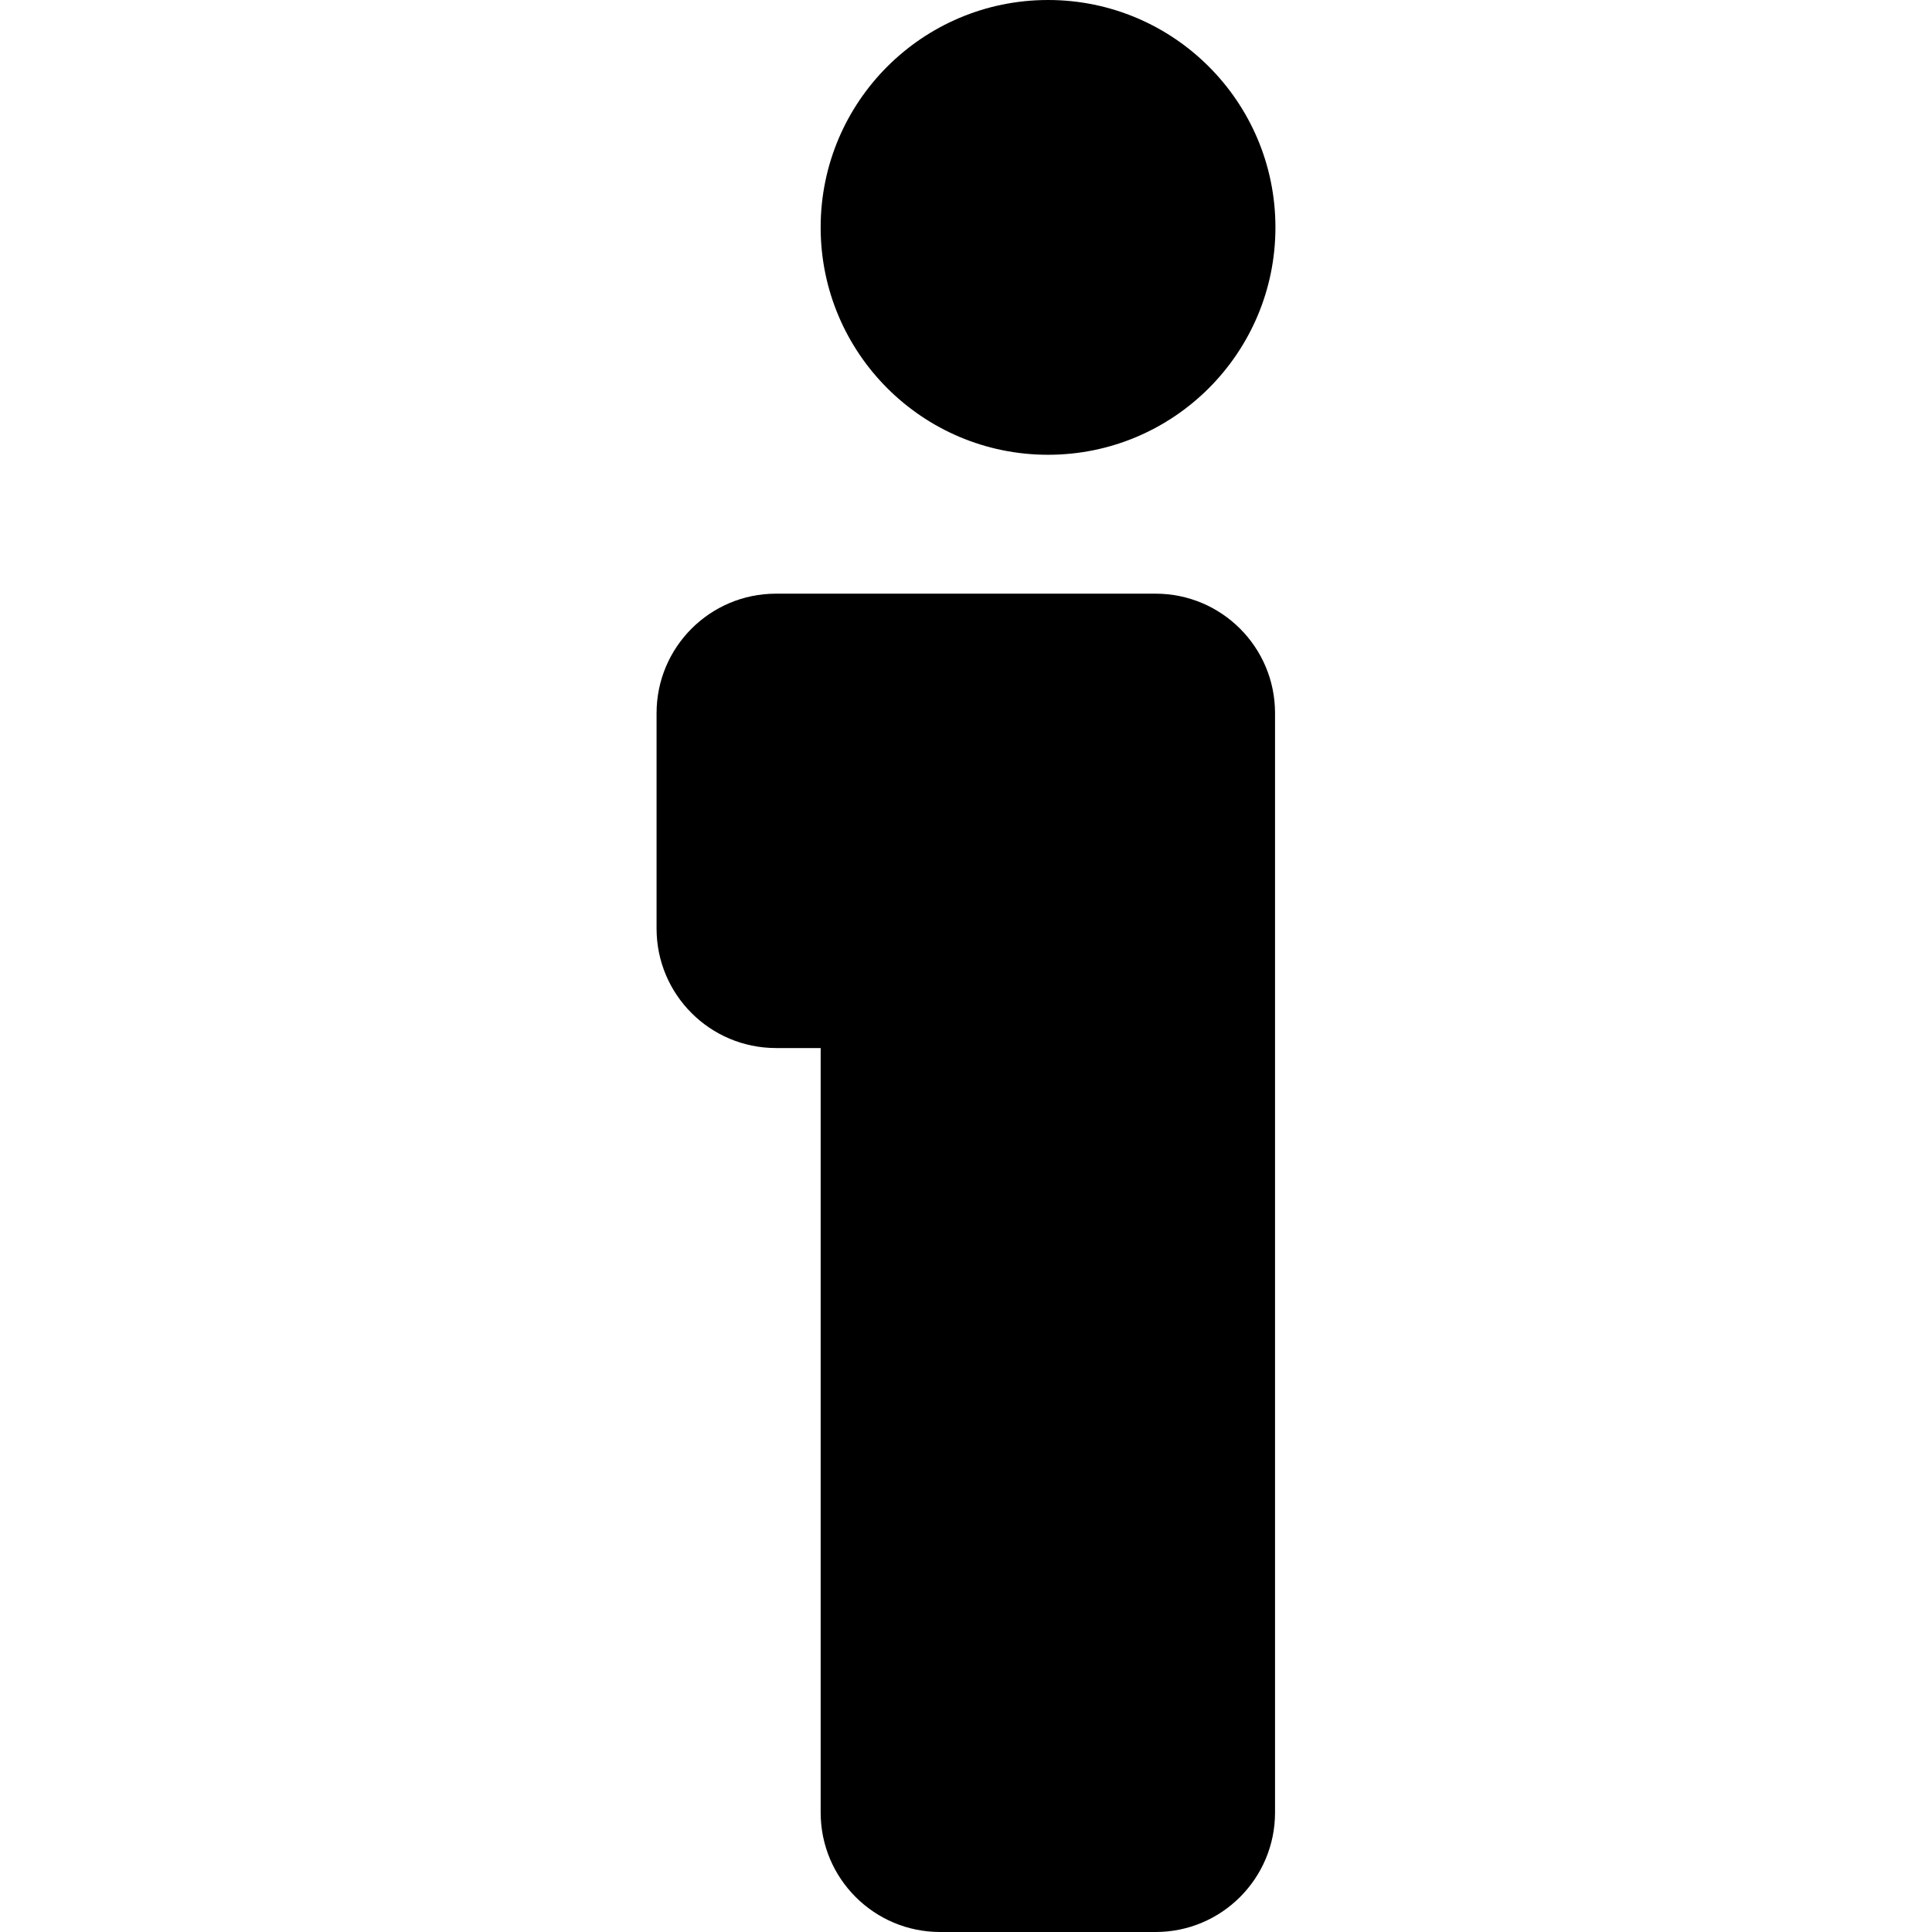
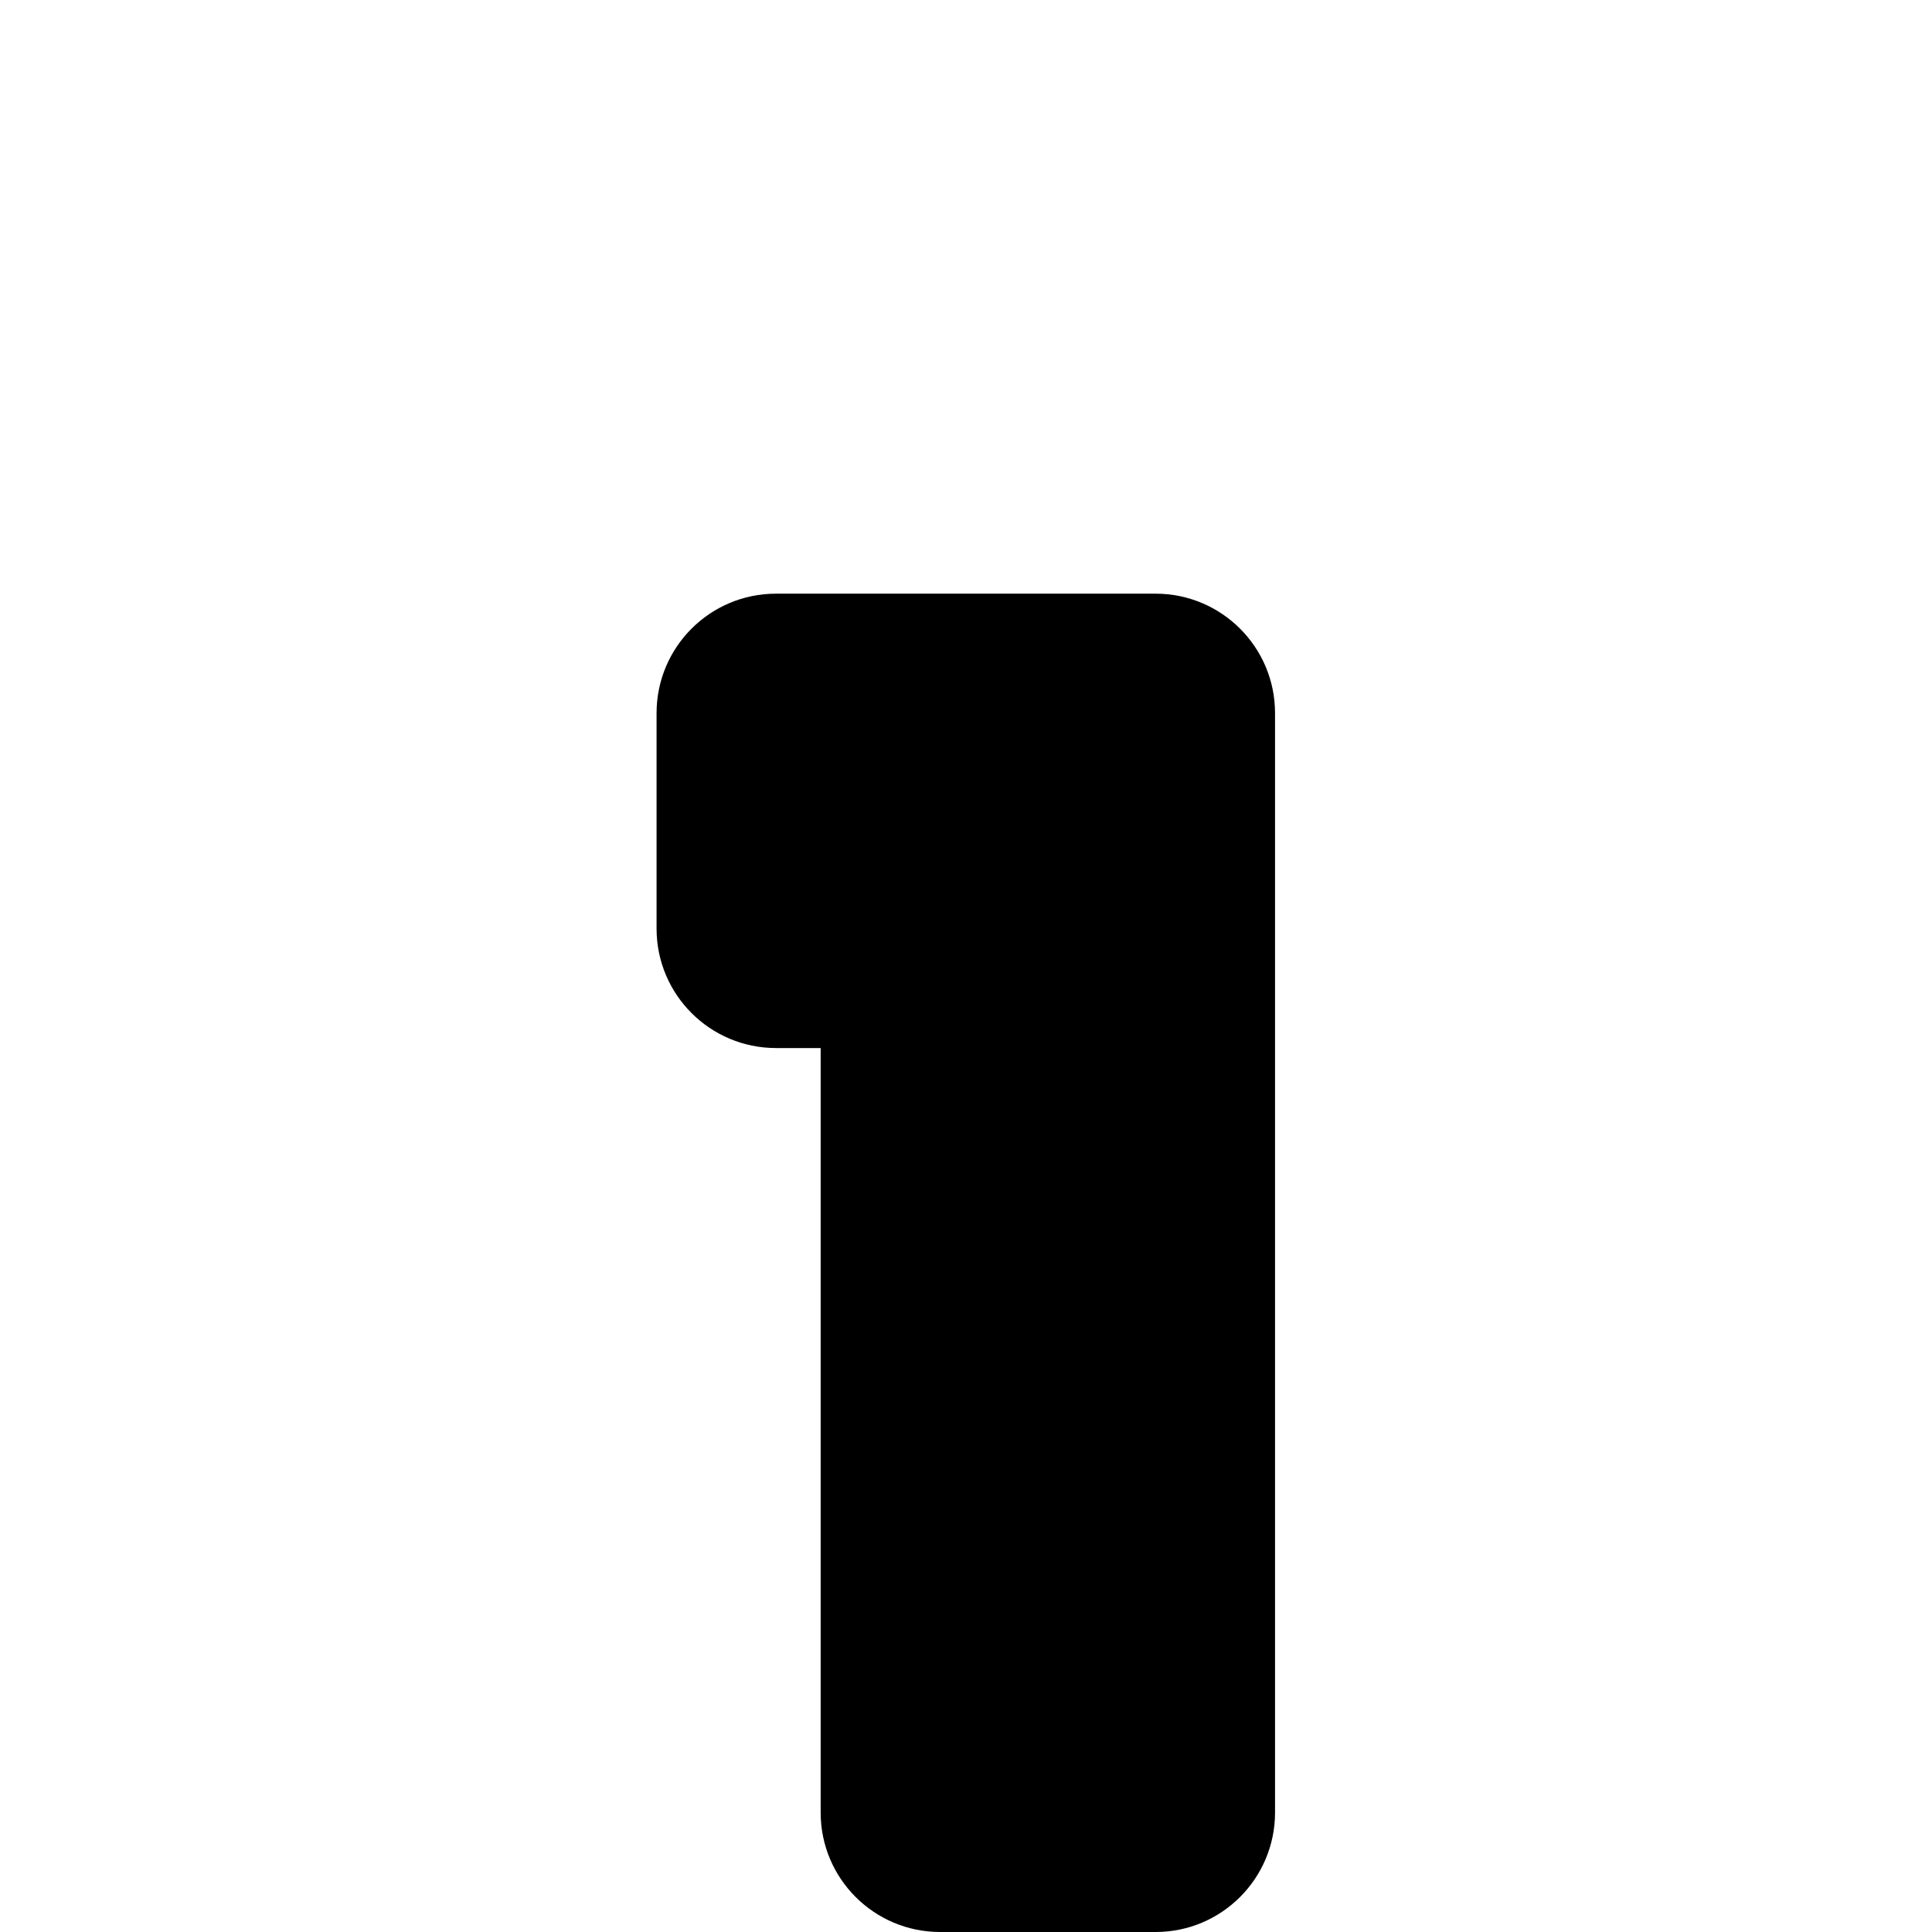
<svg xmlns="http://www.w3.org/2000/svg" fill="#000000" version="1.1" id="Capa_1" width="800px" height="800px" viewBox="0 0 973.701 973.7" xml:space="preserve">
  <g>
    <path d="M330.9,359.4V468c0,33.3,27,60.2,60.2,60.2h22.5v385.3c0,33.3,27,60.2,60.2,60.2h108.6c33.3,0,60.2-27,60.2-60.2V359.4   c0-33.3-27-60.2-60.2-60.2h-35.2h-57.3h-98.8C357.8,299.2,330.9,326.2,330.9,359.4z" />
-     <circle cx="528.2" cy="114.6" r="114.6" />
  </g>
</svg>